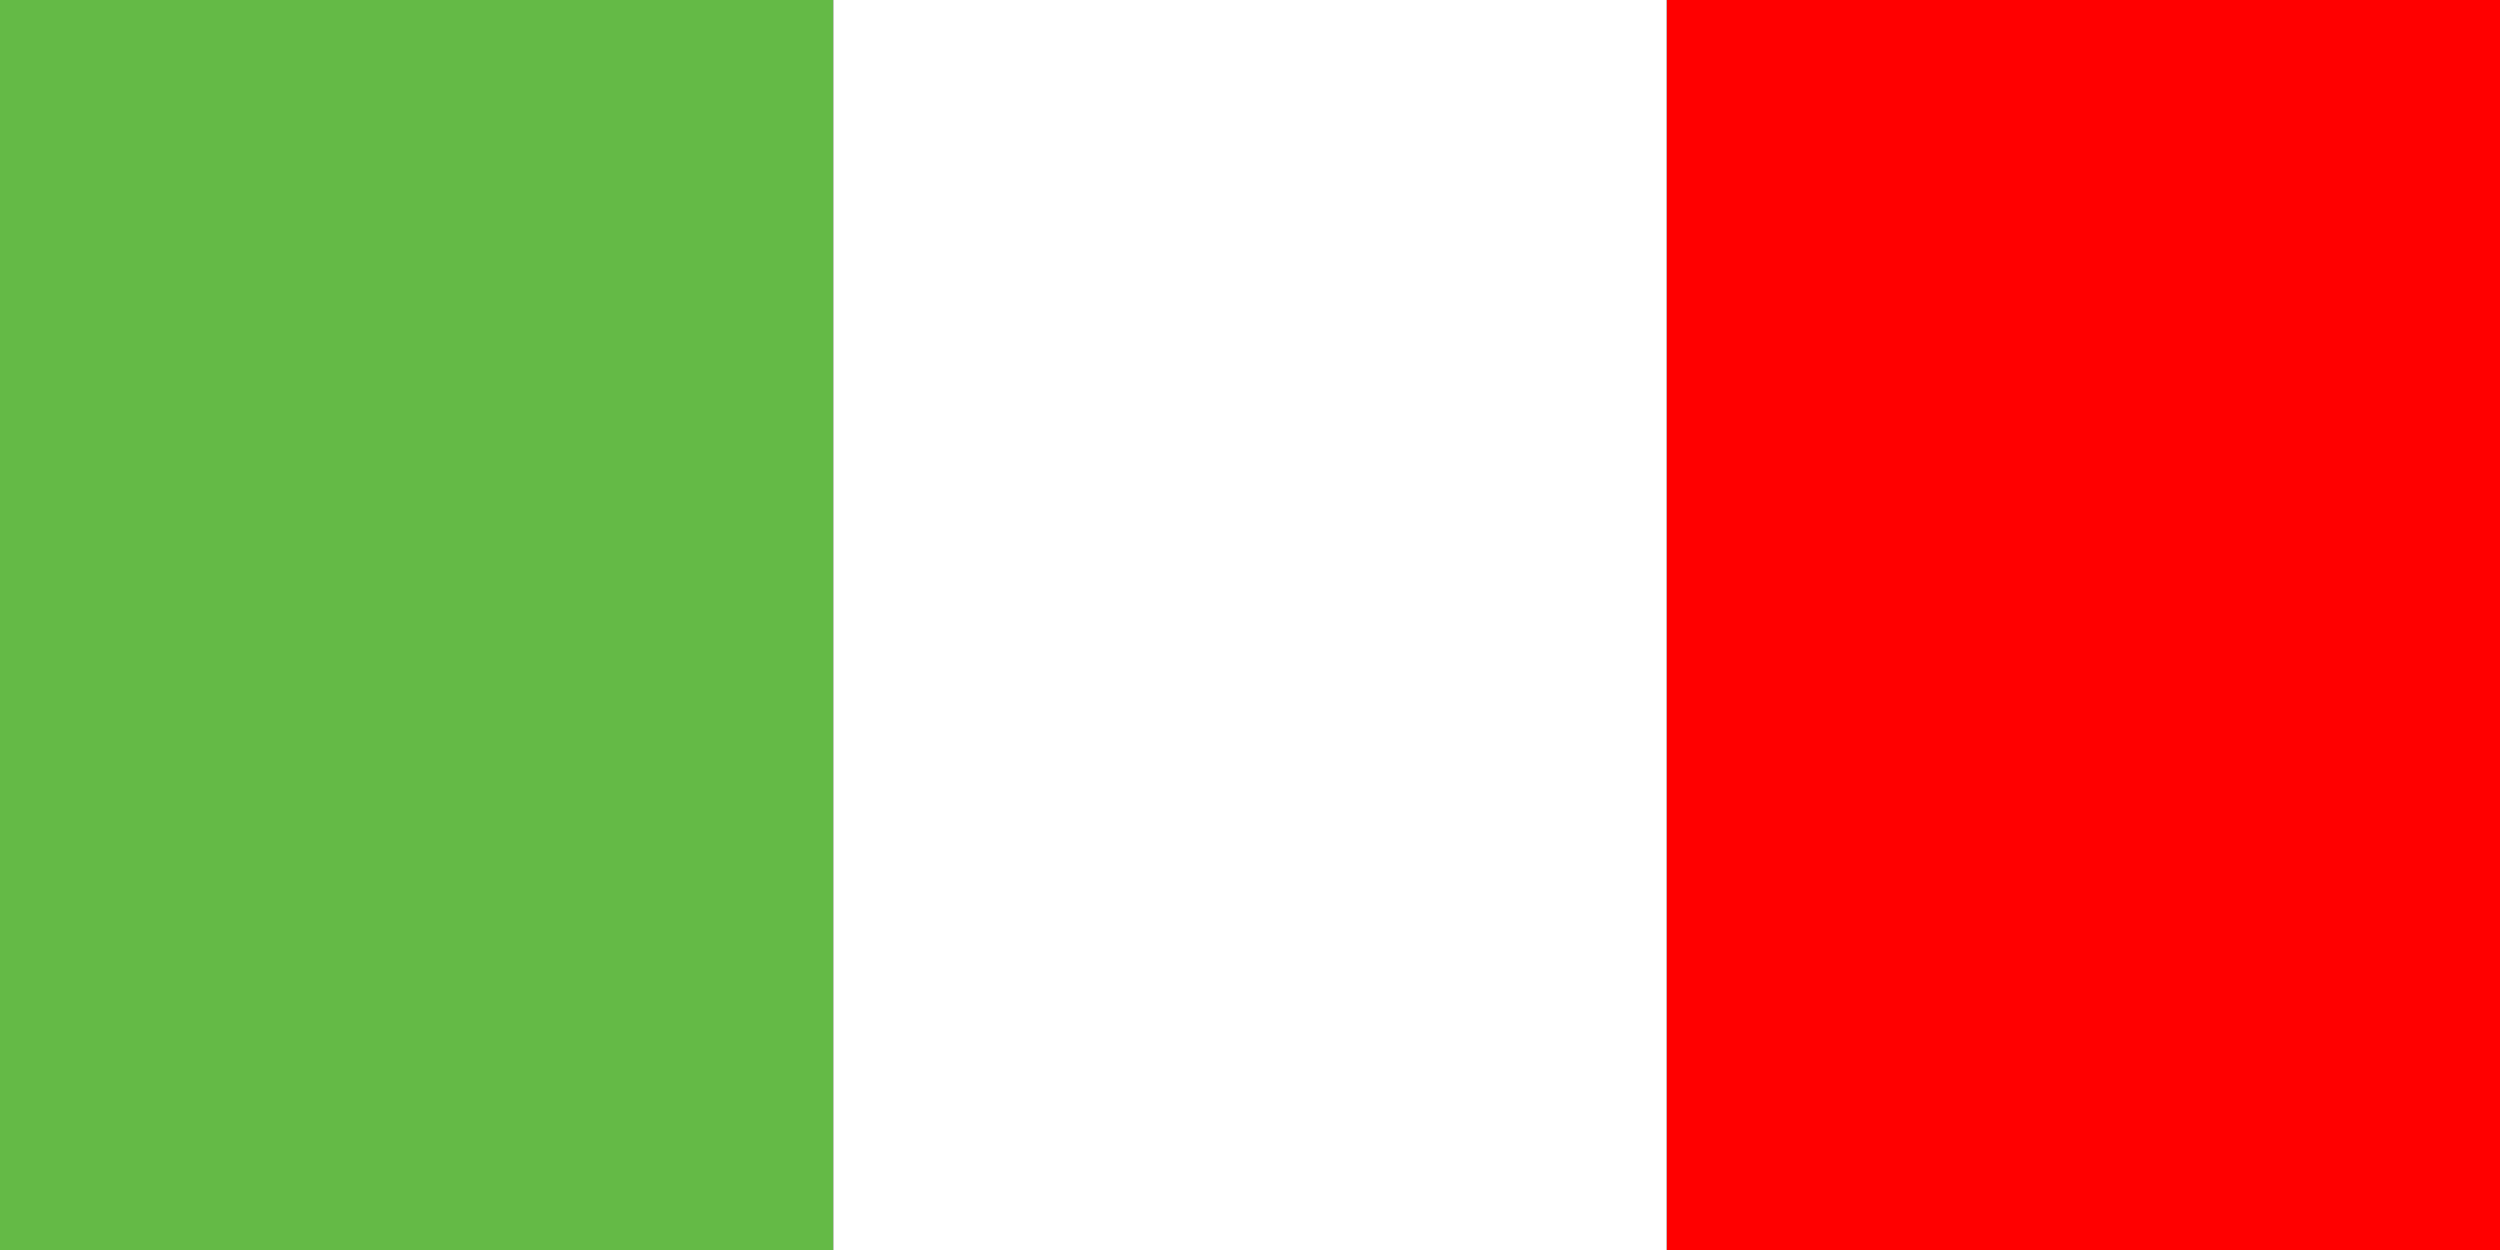
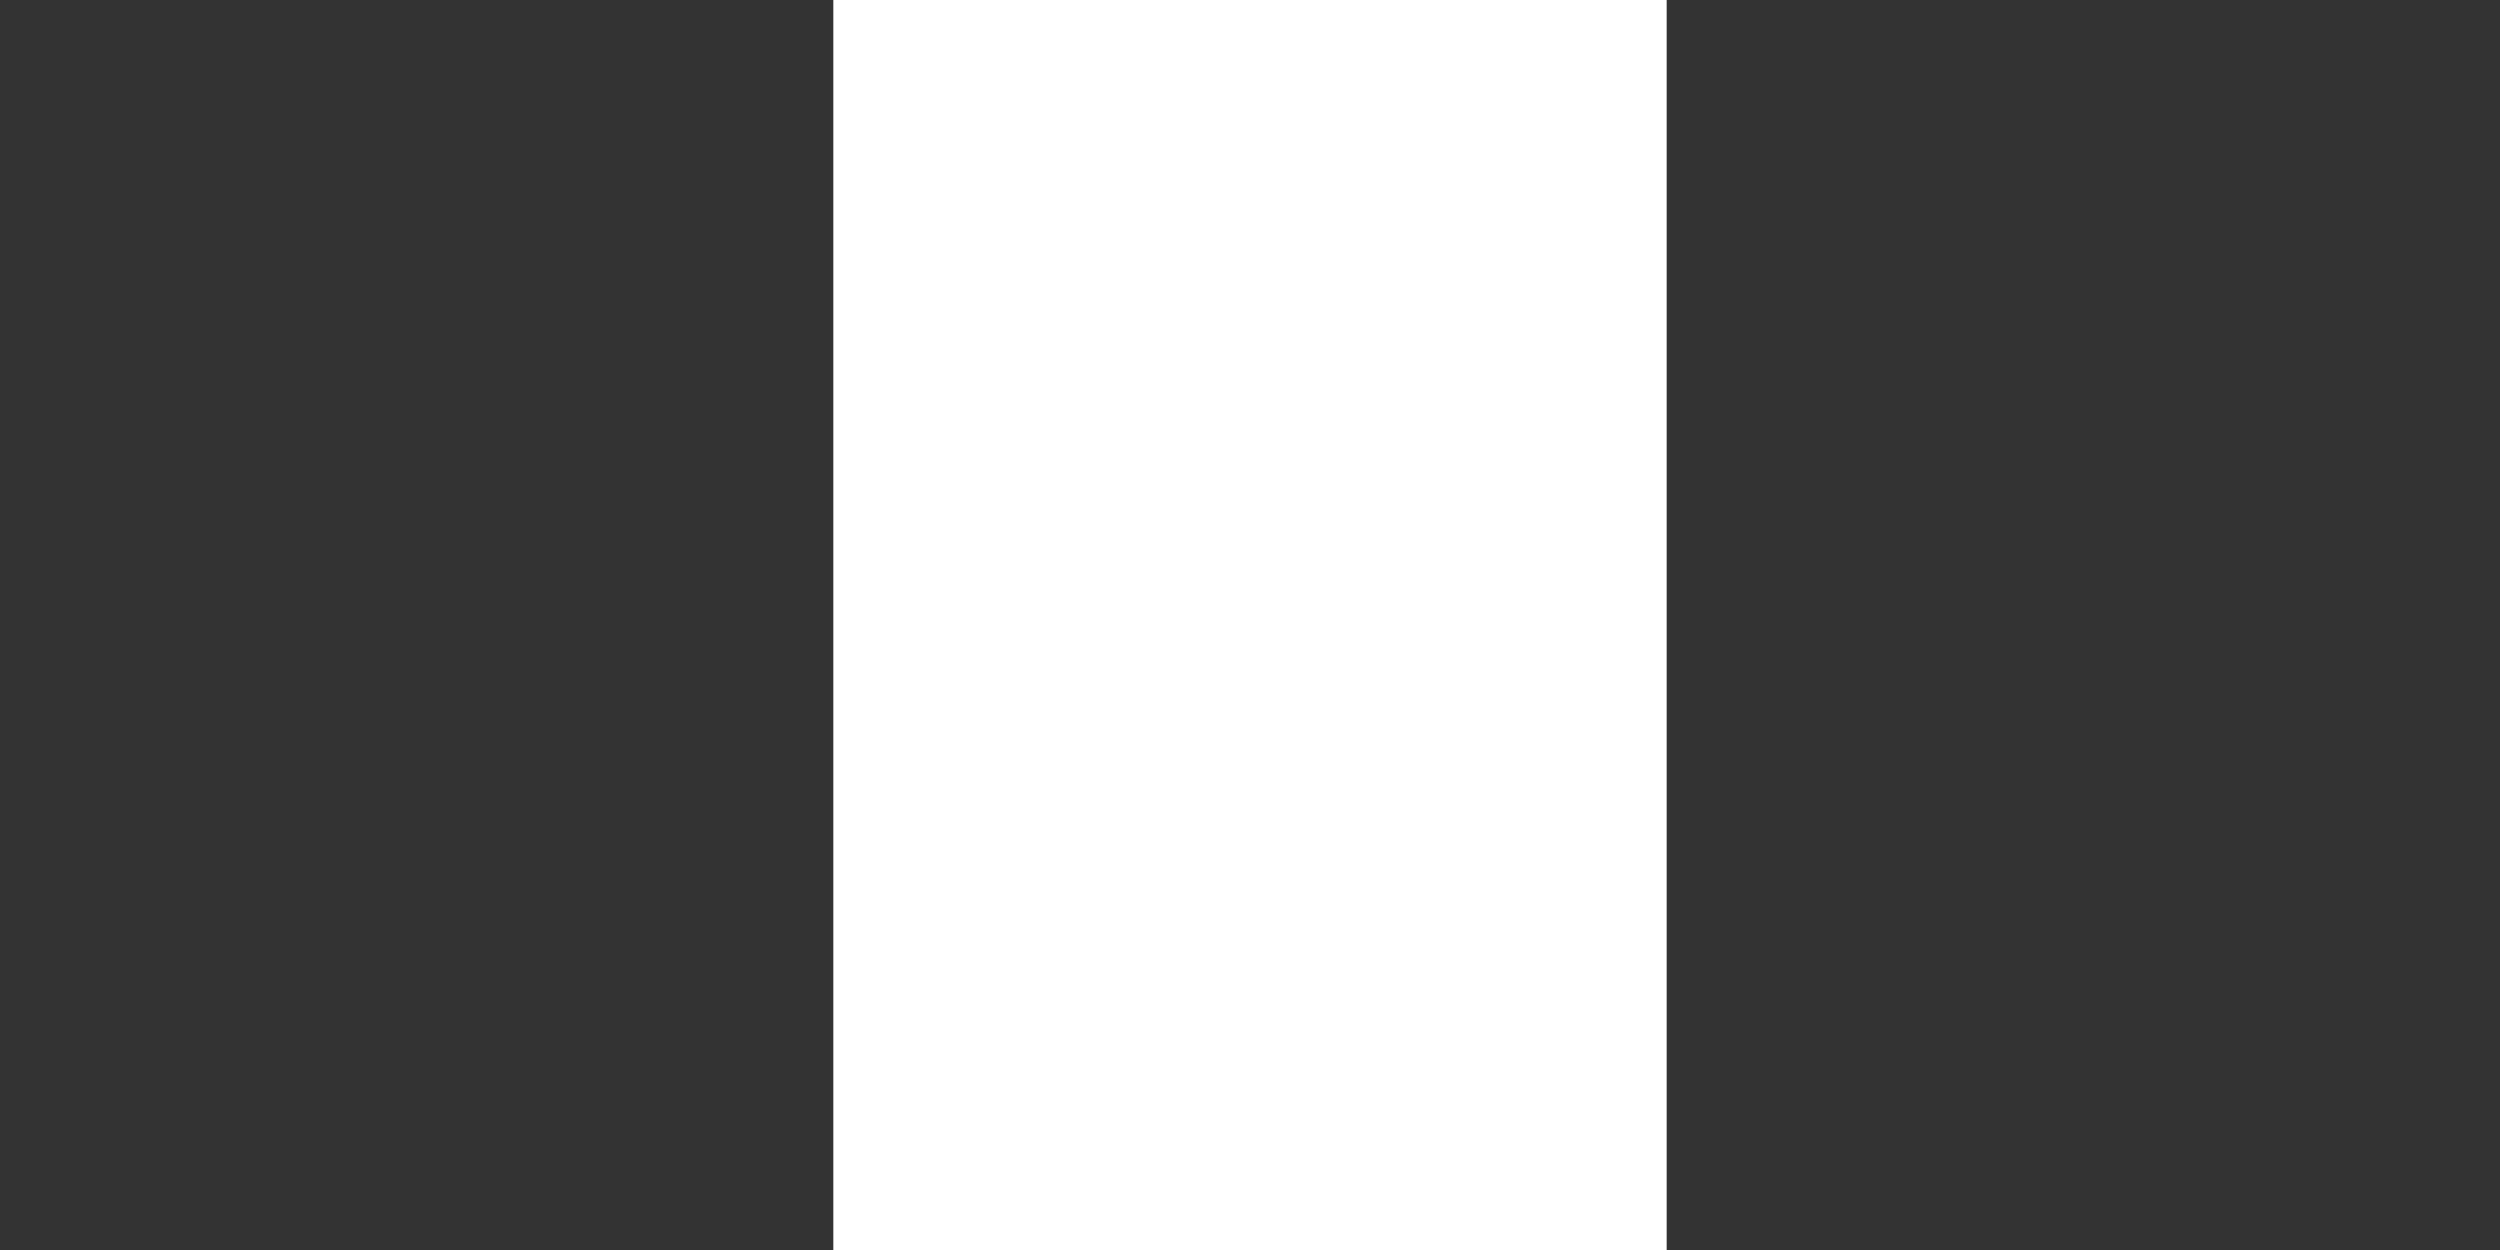
<svg xmlns="http://www.w3.org/2000/svg" viewBox="0 0 30 15">
  <rect x="0" y="0" width="30" height="15" fill="#333333" stroke="none" />
  <defs>
    <style>.cls-1{fill:red;}.cls-2{fill:url(#Sfumatura_senza_nome_3);}.cls-3{fill:#fff;}</style>
    <linearGradient id="Sfumatura_senza_nome_3" y1="7.5" x2="10" y2="7.5" gradientUnits="userSpaceOnUse">
      <stop offset="0" stop-color="#64ba46" />
      <stop offset="1" stop-color="#64ba46" />
    </linearGradient>
  </defs>
  <title>f_ita</title>
  <g id="Livello_2" data-name="Livello 2">
    <g id="Livello_2-2" data-name="Livello 2">
-       <rect class="cls-1" x="20" width="10" height="15" />
-       <rect class="cls-2" width="10" height="15" />
      <rect class="cls-3" x="10" width="10" height="15" />
-       <rect class="cls-3" x="30" height="15" />
    </g>
  </g>
</svg>